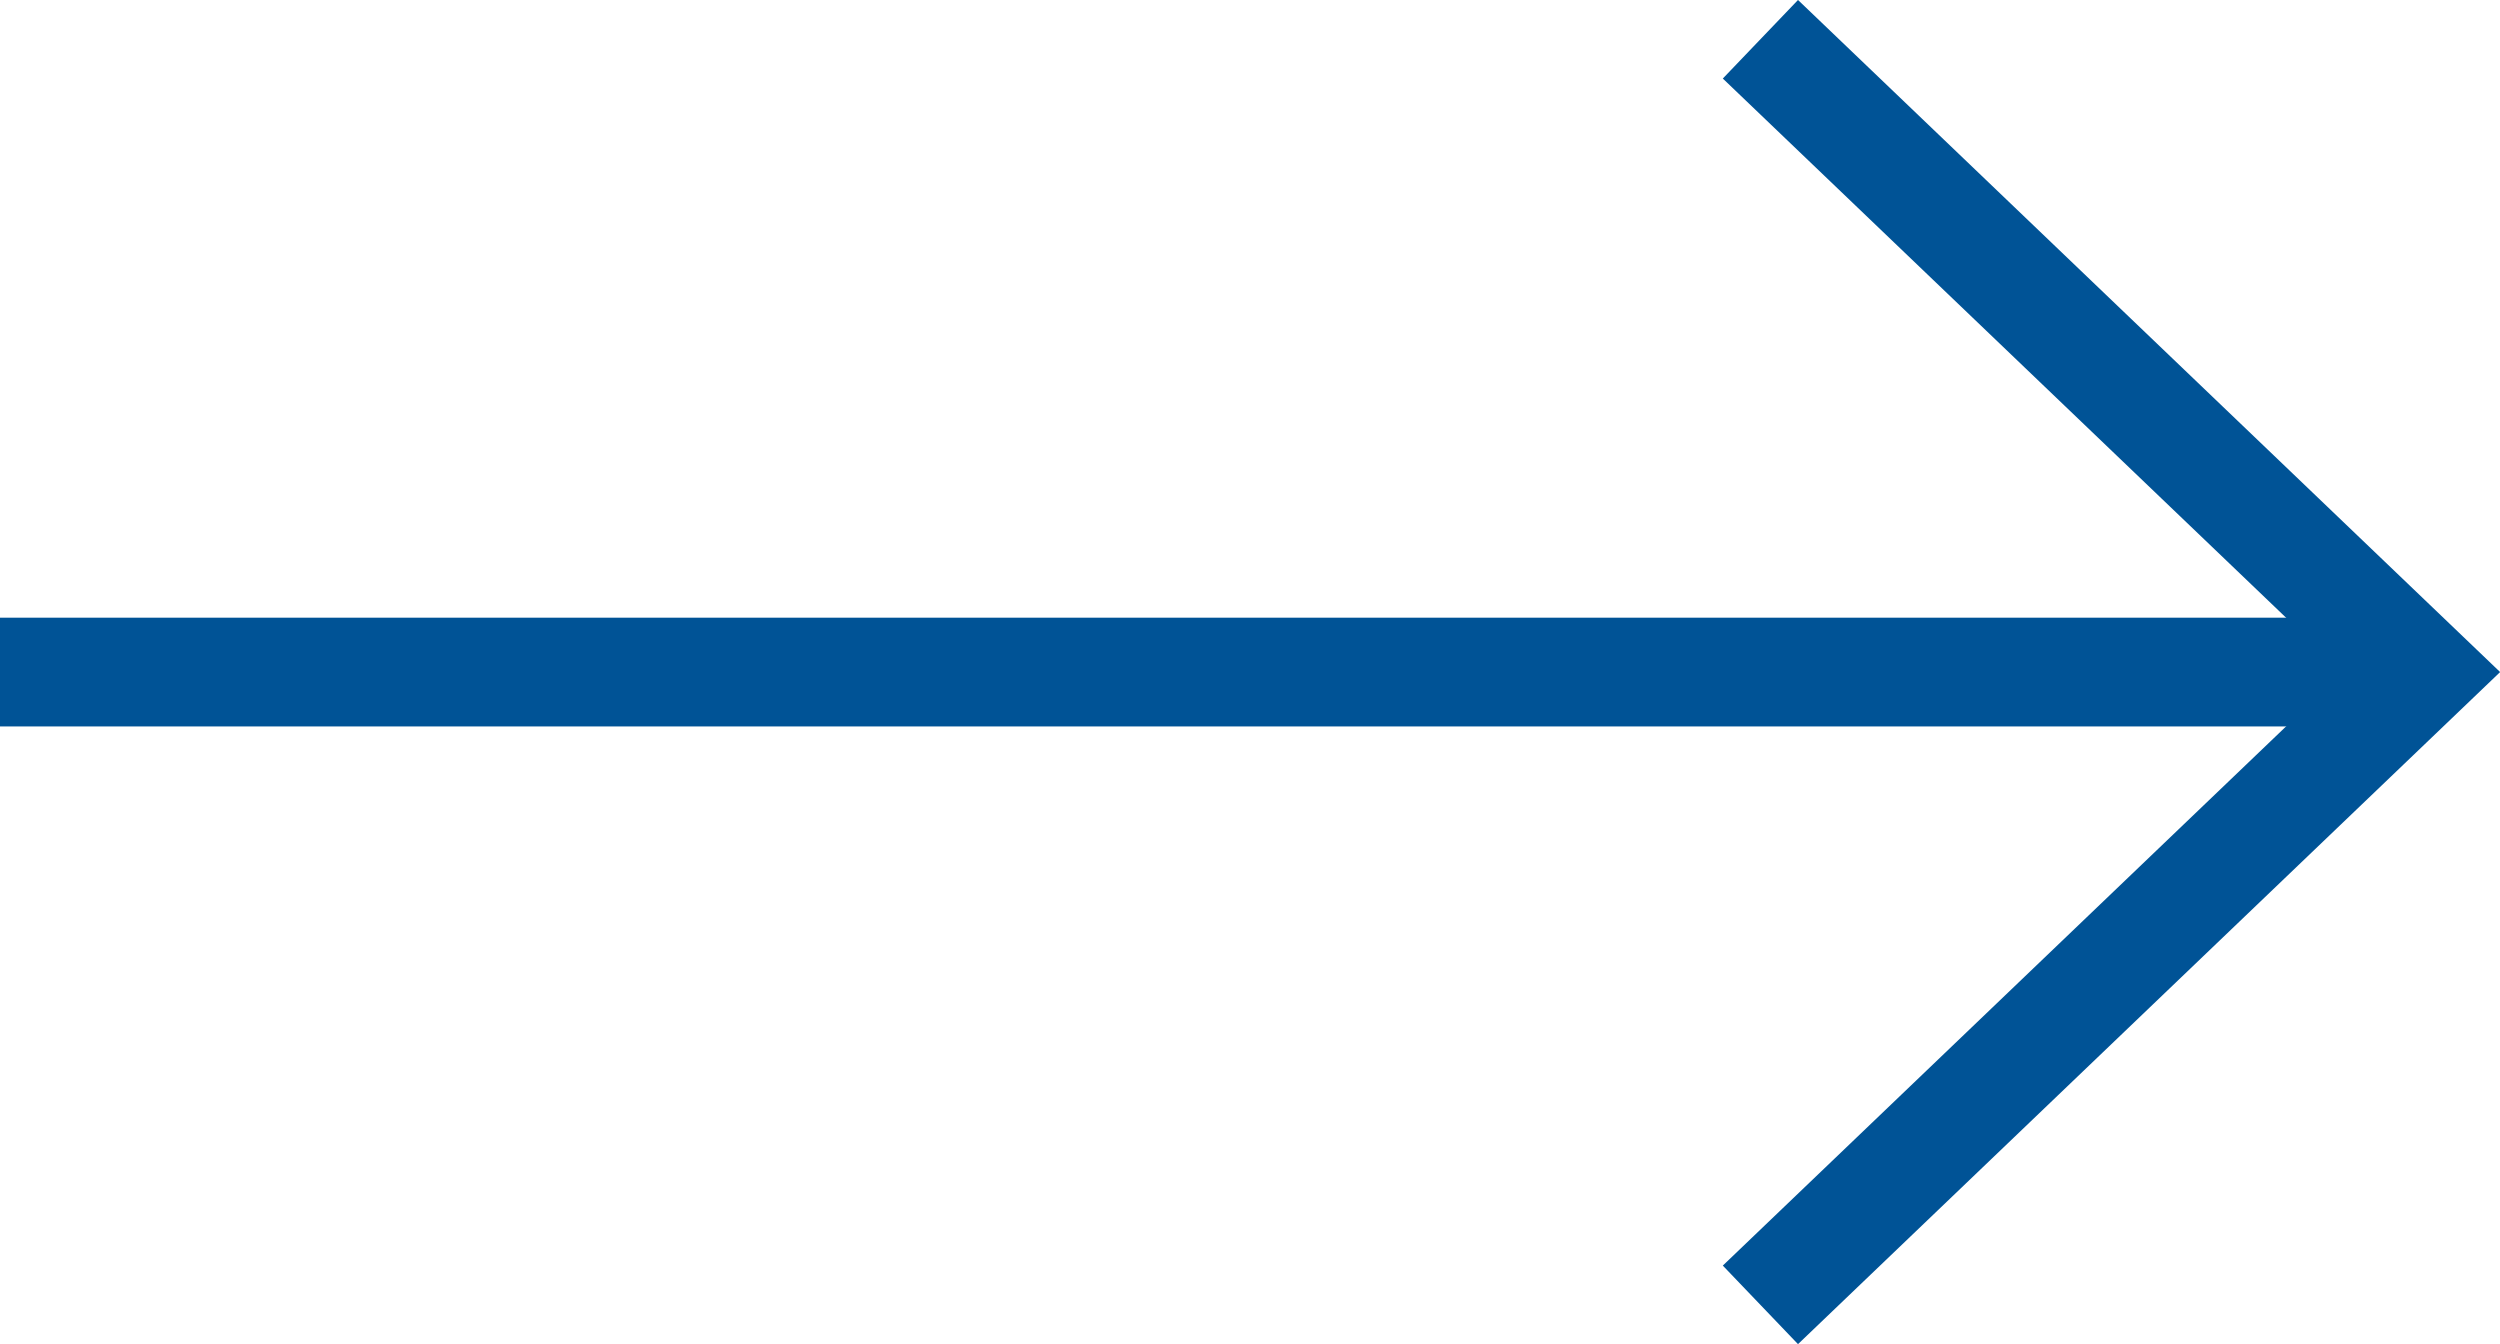
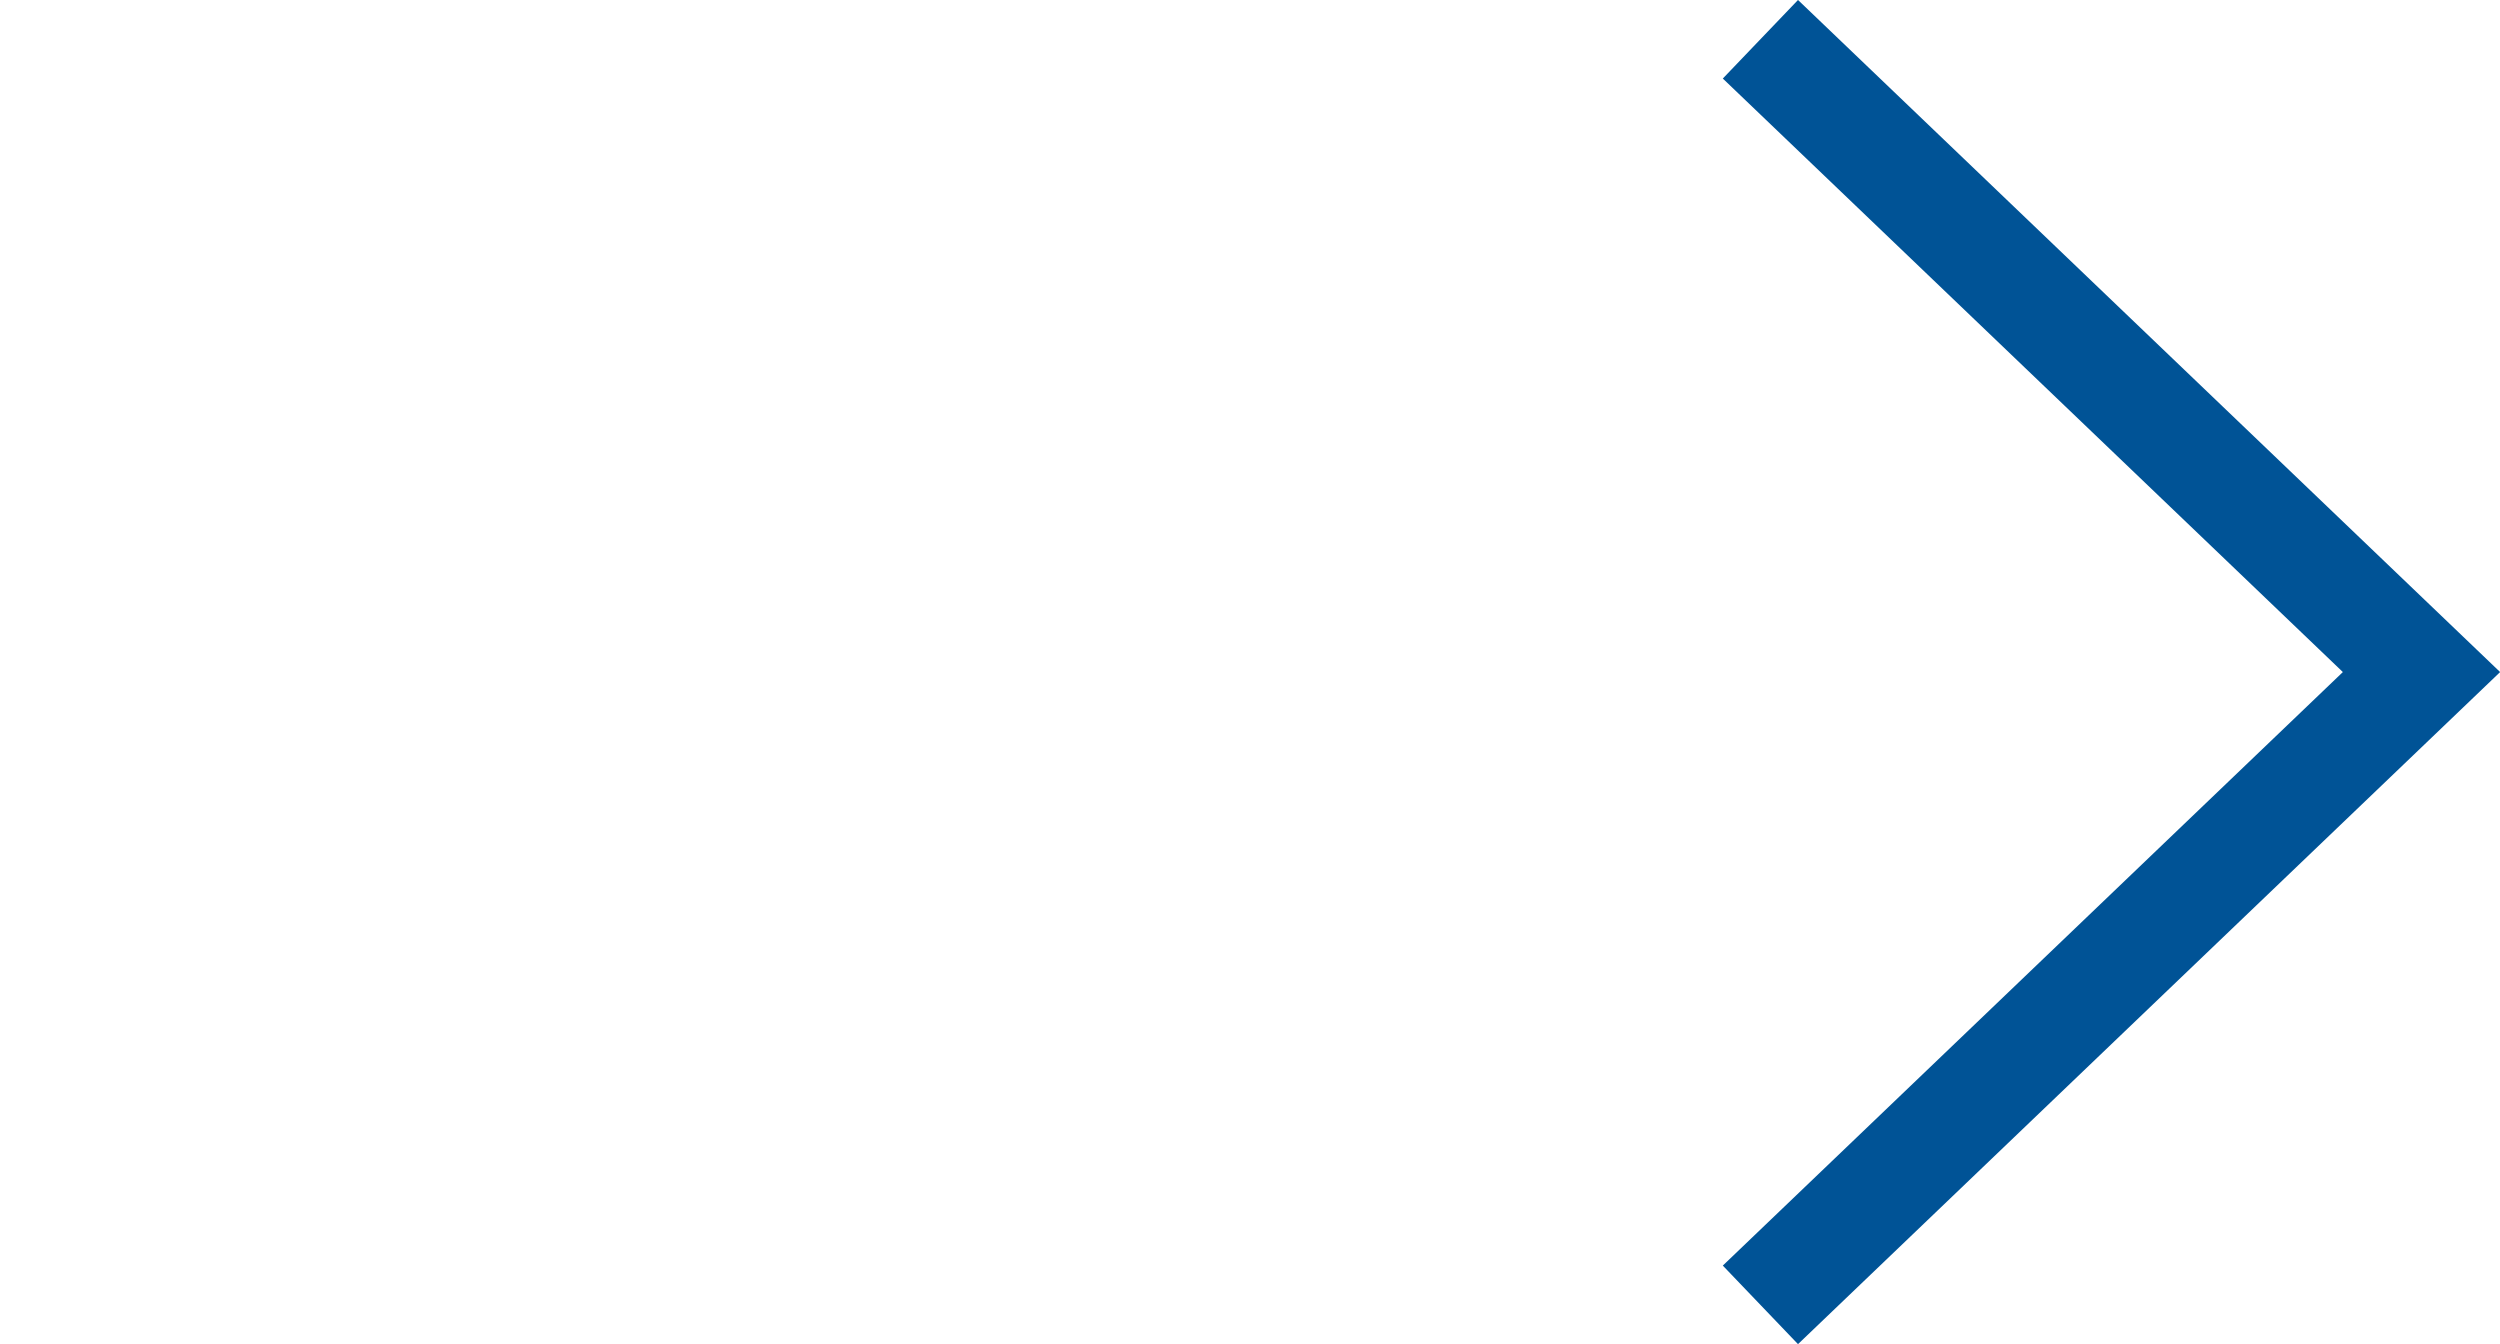
<svg xmlns="http://www.w3.org/2000/svg" width="22.989" height="12.36" viewBox="0 0 22.989 12.36">
  <g transform="translate(0 0.361)">
    <path d="M228.126,113.24l6.079-5.819-6.079-5.819" transform="translate(-211.938 -101.602)" fill="none" stroke="#005396" stroke-miterlimit="10" stroke-width="1" />
-     <line x2="22.266" transform="translate(0 5.819)" fill="none" stroke="#005396" stroke-miterlimit="10" stroke-width="1" />
  </g>
</svg>